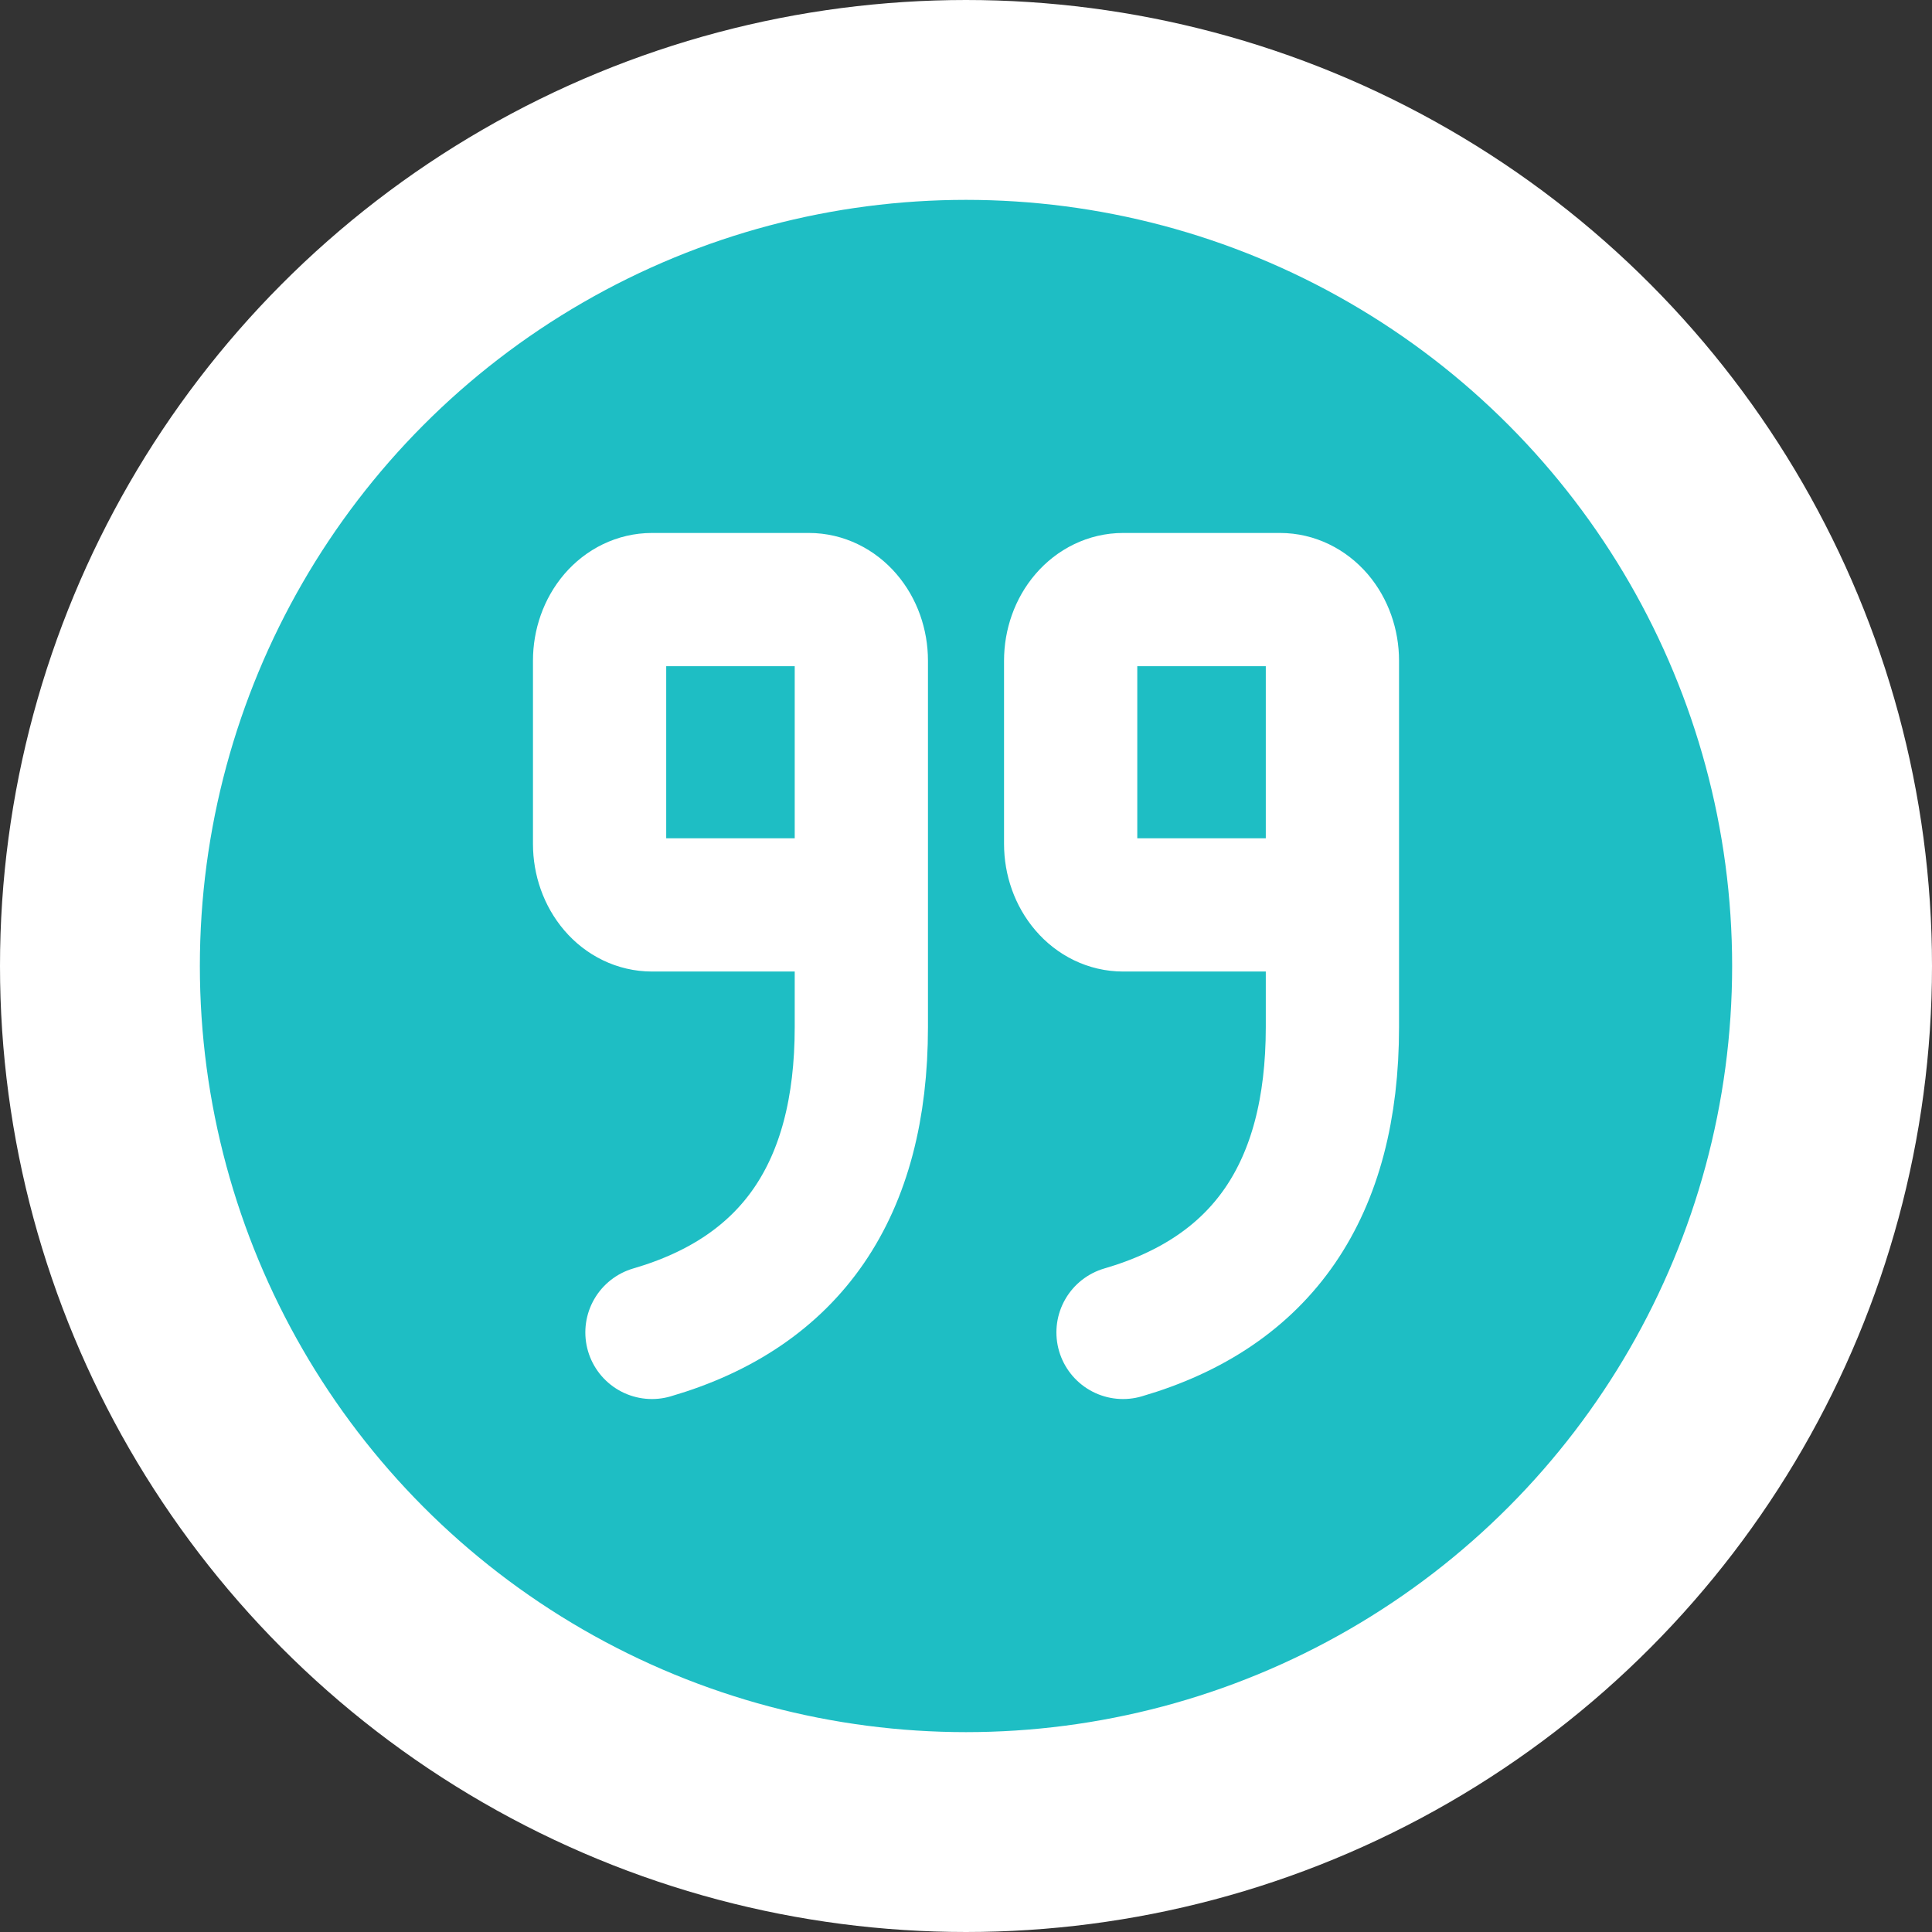
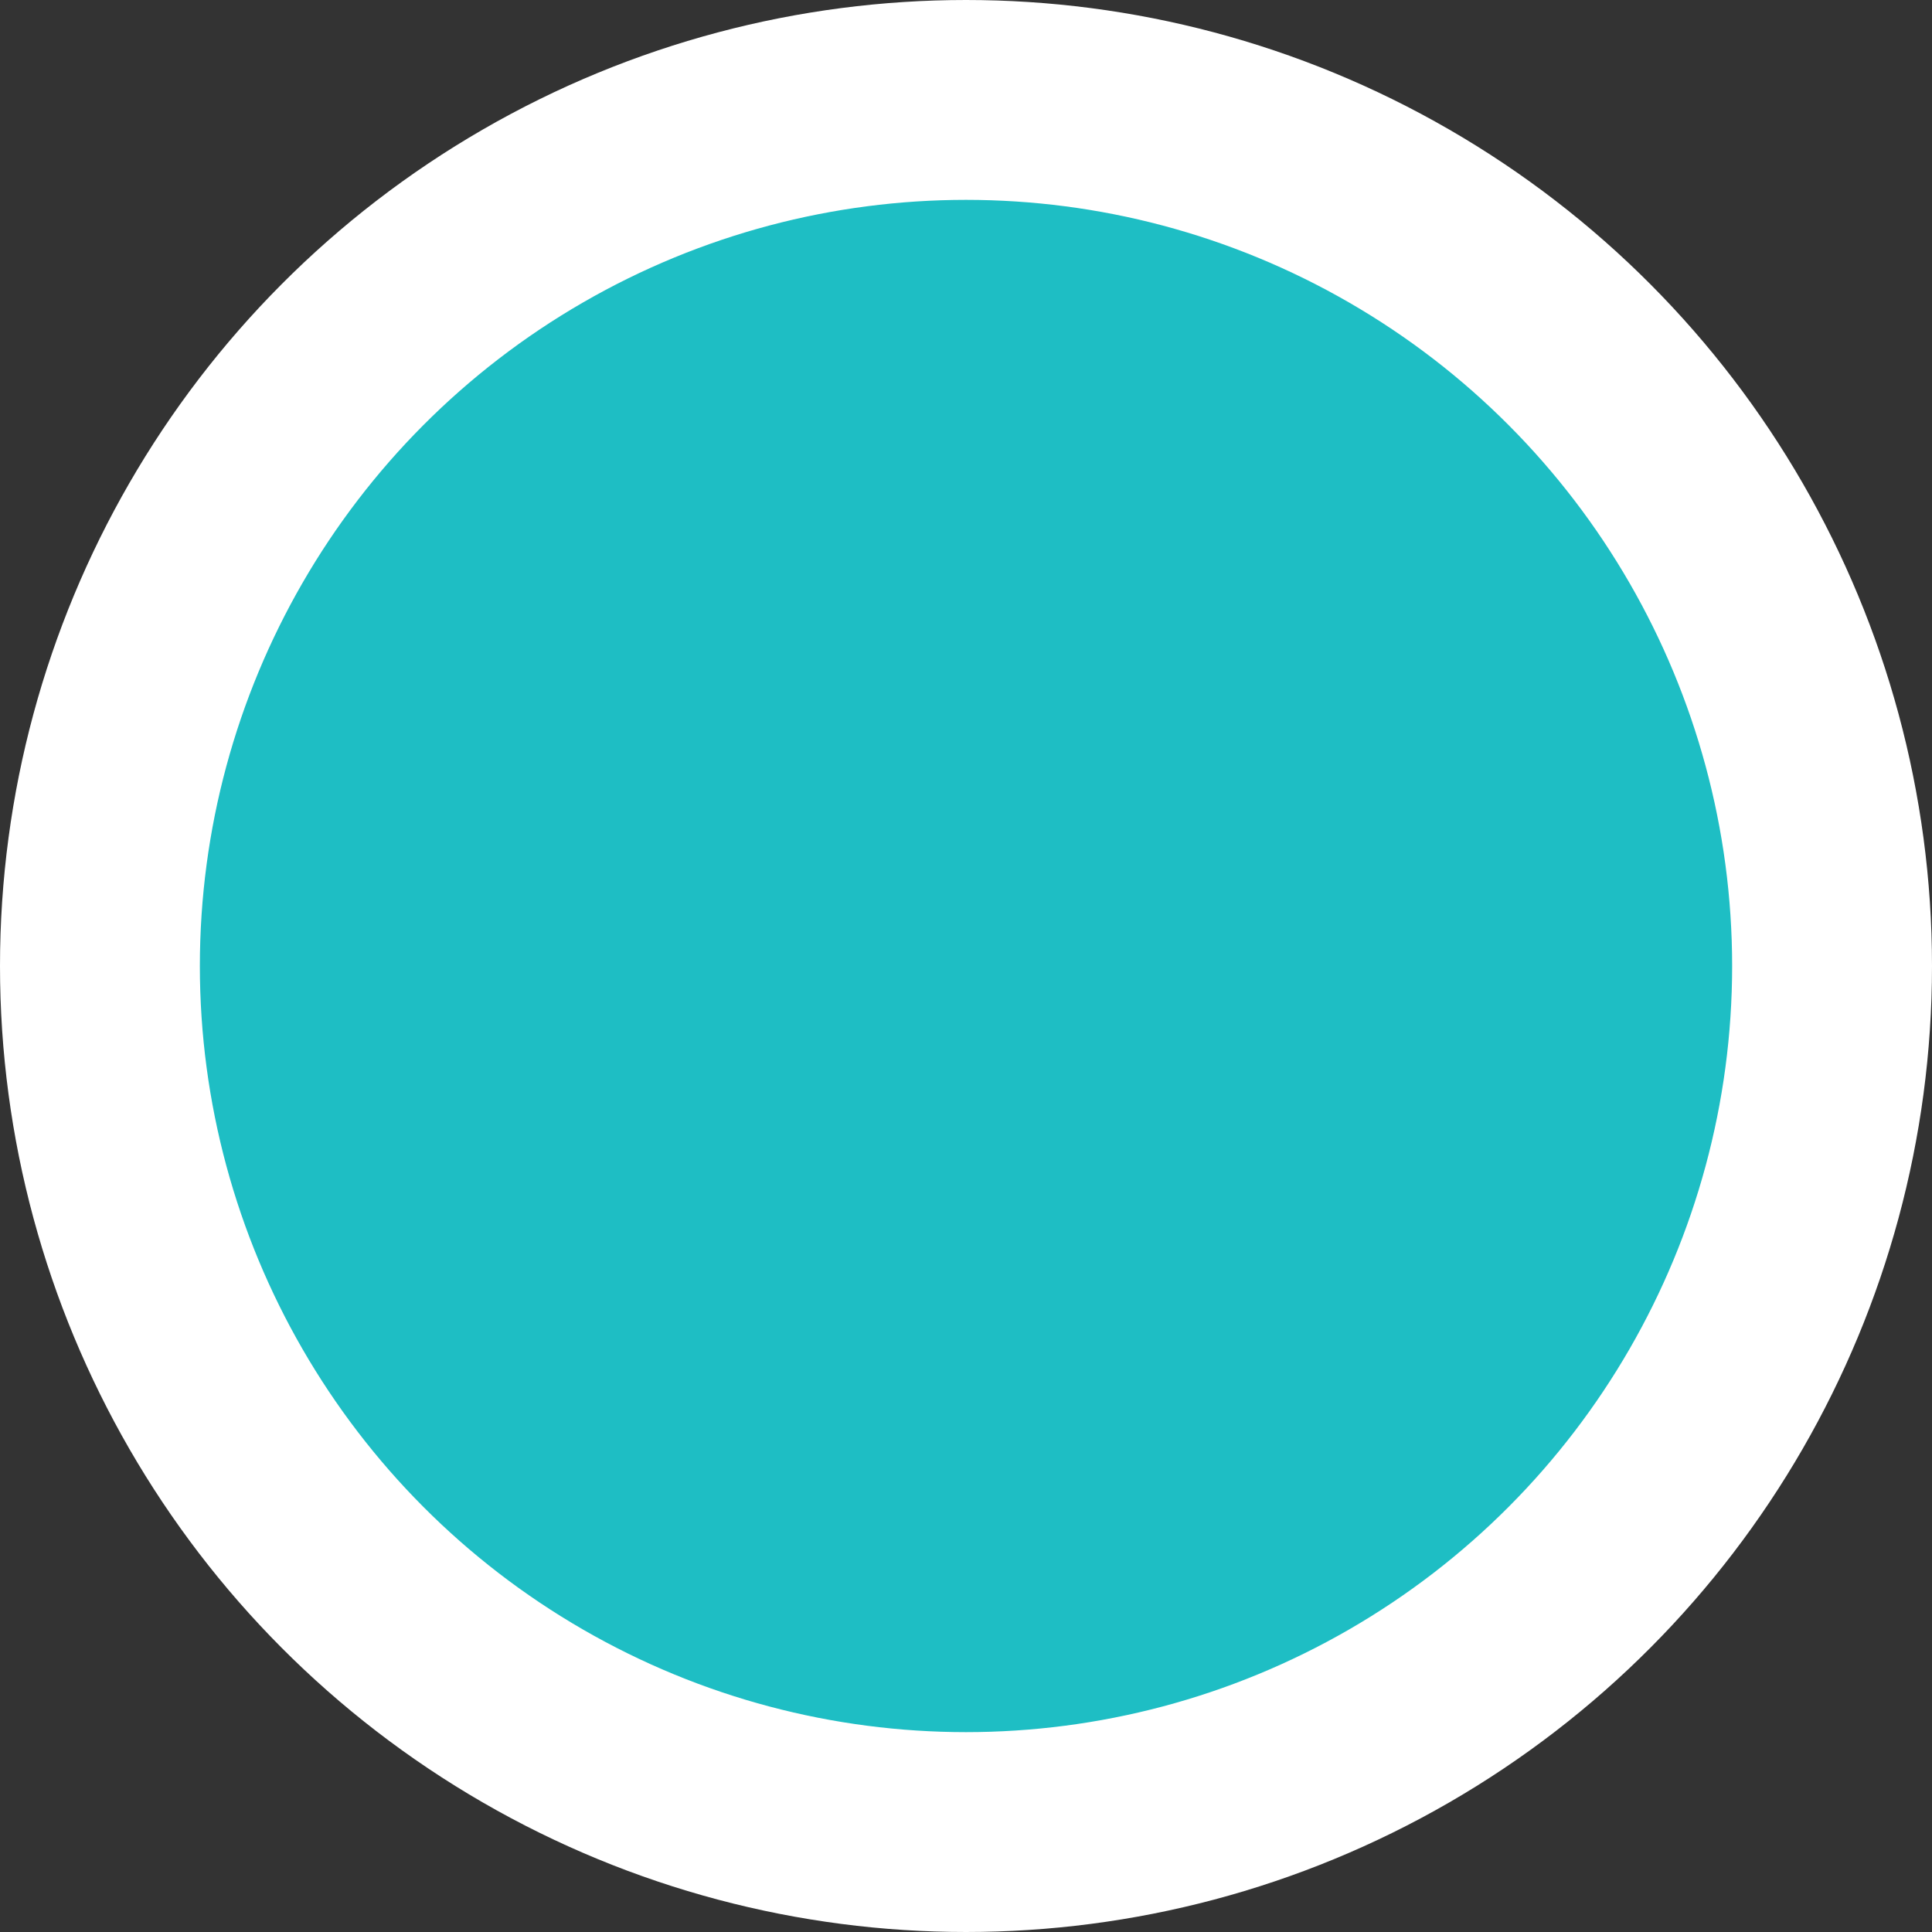
<svg xmlns="http://www.w3.org/2000/svg" width="29" height="29" viewBox="0 0 29 29" fill="none">
  <rect x="0" y="0" width="29" height="29" fill="#333333" stroke="none" />
  <g id="Frame 64">
    <circle id="Ellipse 10" cx="14.5" cy="14.5" r="13" fill="#1EBEC4" stroke="white" stroke-width="3" />
-     <path id="Vector" d="M12.929 13.583H9.786C9.577 13.583 9.377 13.487 9.23 13.315C9.083 13.143 9 12.91 9 12.667V9.917C9 9.674 9.083 9.44 9.23 9.268C9.377 9.097 9.577 9 9.786 9H12.143C12.351 9 12.551 9.097 12.698 9.268C12.846 9.44 12.929 9.674 12.929 9.917V15.417C12.929 17.861 11.881 19.389 9.786 20M20 13.583H16.857C16.649 13.583 16.449 13.487 16.302 13.315C16.154 13.143 16.071 12.91 16.071 12.667V9.917C16.071 9.674 16.154 9.44 16.302 9.268C16.449 9.097 16.649 9 16.857 9H19.214C19.423 9 19.622 9.097 19.77 9.268C19.917 9.44 20 9.674 20 9.917V15.417C20 17.861 18.953 19.389 16.857 20" stroke="white" stroke-width="2" stroke-linecap="round" stroke-linejoin="round" />
  </g>
</svg>